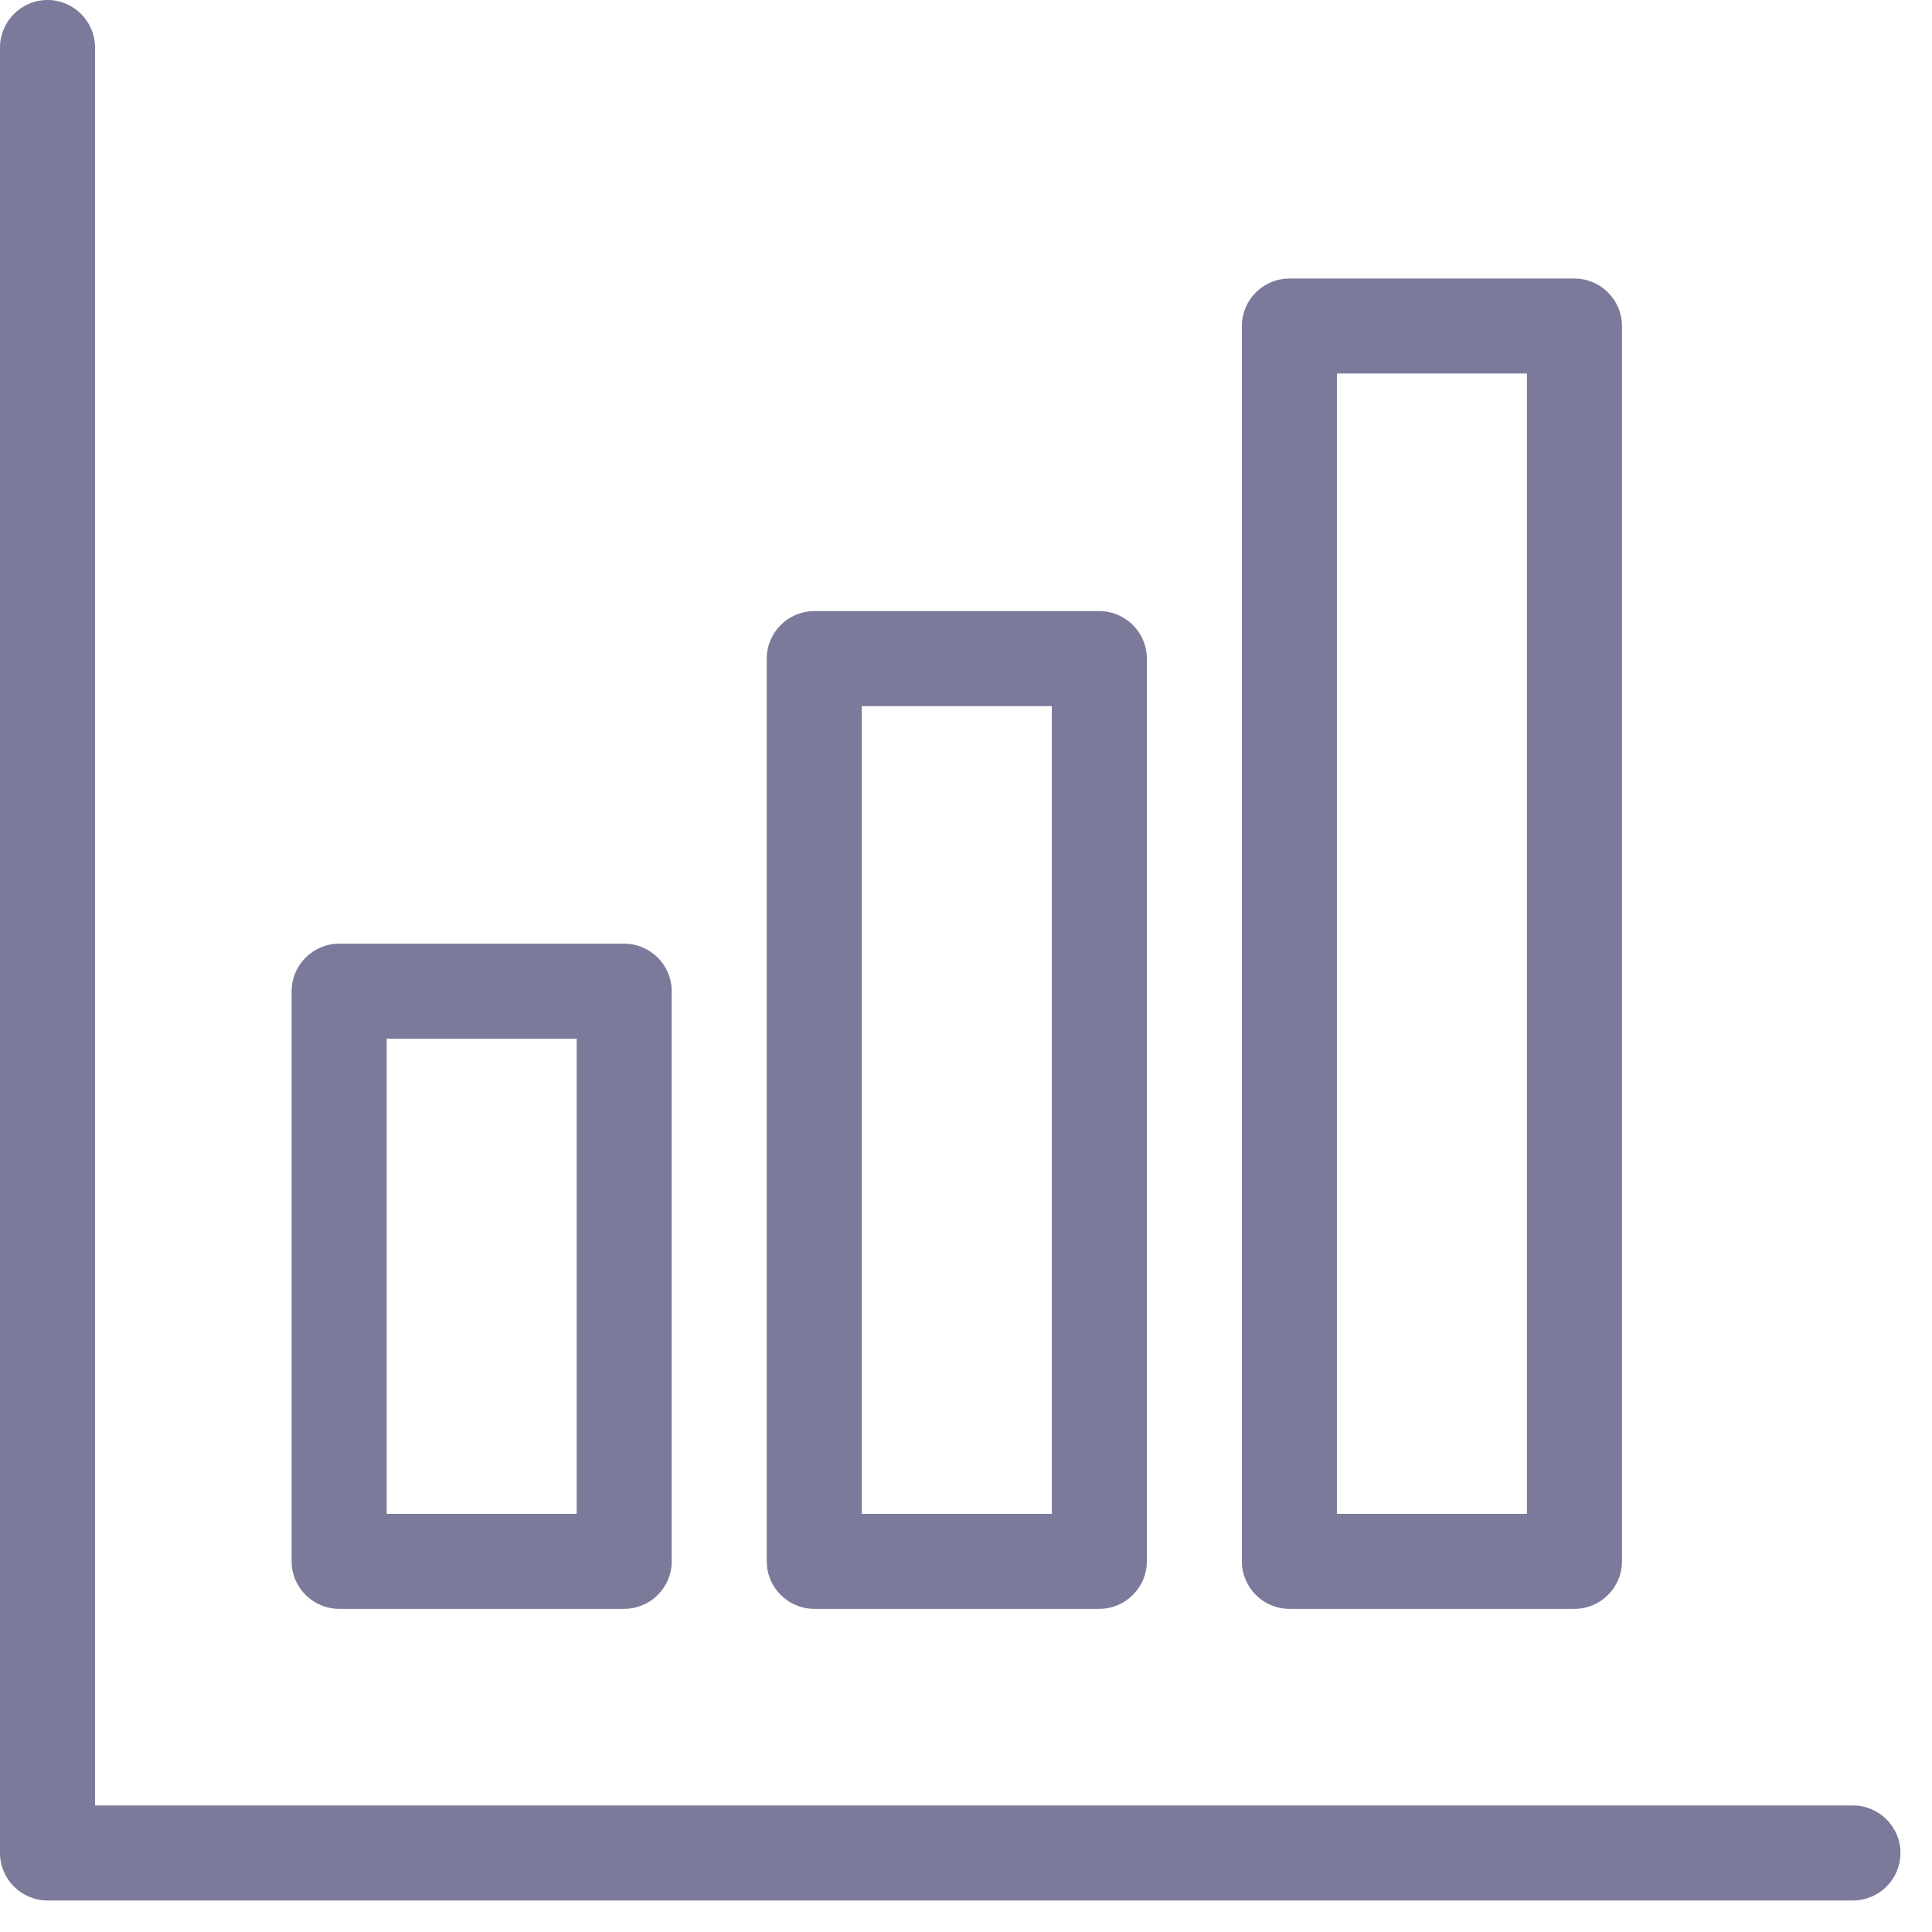
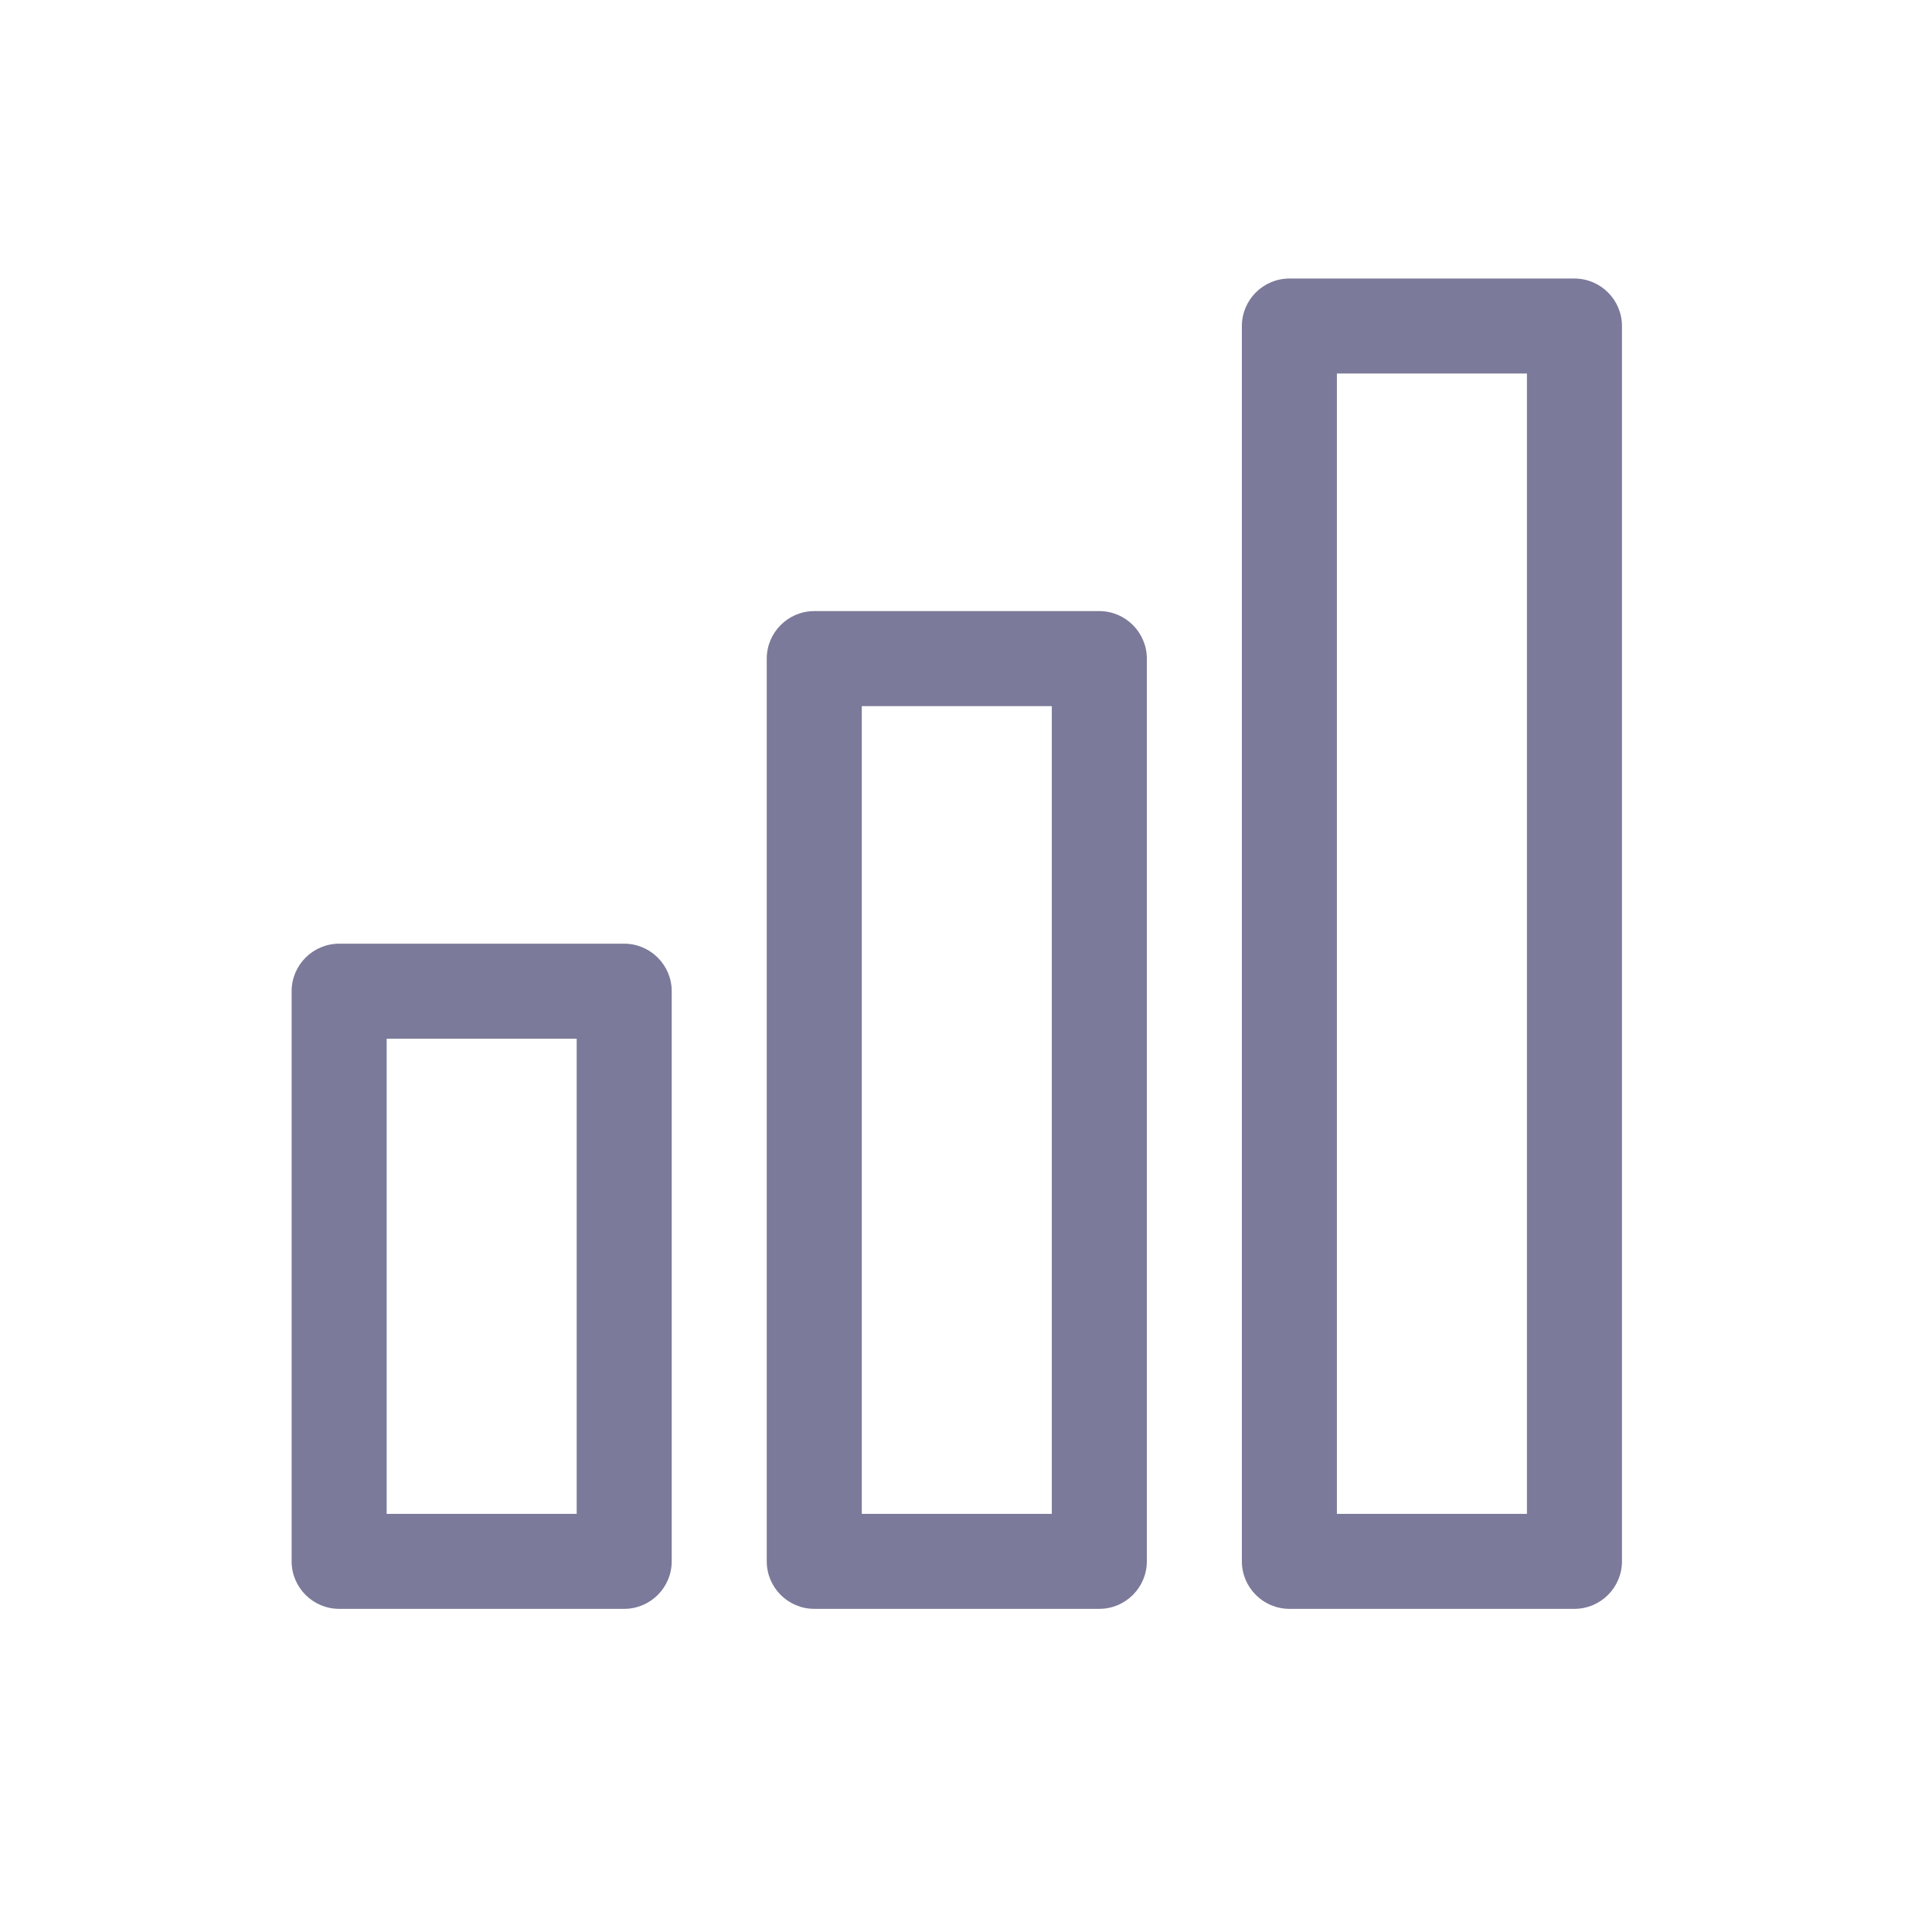
<svg xmlns="http://www.w3.org/2000/svg" fill="none" height="100%" overflow="visible" preserveAspectRatio="none" style="display: block;" viewBox="0 0 53 53" width="100%">
  <g id="Group 516">
    <g id="Group 147">
      <path d="M31.461 42.832V18.068C31.461 17.35 30.875 16.764 30.158 16.764H22.337C21.619 16.764 21.034 17.35 21.034 18.068V42.832C21.034 43.55 21.619 44.135 22.337 44.135H30.158C30.875 44.135 31.461 43.55 31.461 42.832ZM28.854 41.529H23.641V19.371H28.854V41.529ZM18.427 42.832V27.191C18.427 26.474 17.842 25.888 17.124 25.888H9.303C8.586 25.888 8 26.474 8 27.191V42.832C8 43.55 8.586 44.135 9.303 44.135H17.124C17.842 44.135 18.427 43.55 18.427 42.832ZM15.82 41.529H10.607V28.495H15.82V41.529ZM44.495 42.832V8.944C44.495 8.226 43.909 7.641 43.191 7.641H35.371C34.653 7.641 34.068 8.226 34.068 8.944V42.832C34.068 43.55 34.653 44.135 35.371 44.135H43.191C43.909 44.135 44.495 43.55 44.495 42.832ZM41.888 41.529H36.675V10.247H41.888V41.529Z" fill="#7B7A9A" id="Vector" />
    </g>
    <g id="Group 148">
-       <path d="M52.135 50.832C52.135 51.55 51.55 52.135 50.832 52.135H1.303C0.586 52.135 -3.19418e-06 51.55 -3.19418e-06 50.832V1.303C-3.19418e-06 0.586 0.586 -3.8147e-06 1.303 -3.8147e-06C2.021 -3.8147e-06 2.607 0.586 2.607 1.303V49.529H50.832C51.55 49.529 52.135 50.114 52.135 50.832Z" fill="#7B7A9A" id="Vector_2" />
-     </g>
+       </g>
  </g>
</svg>